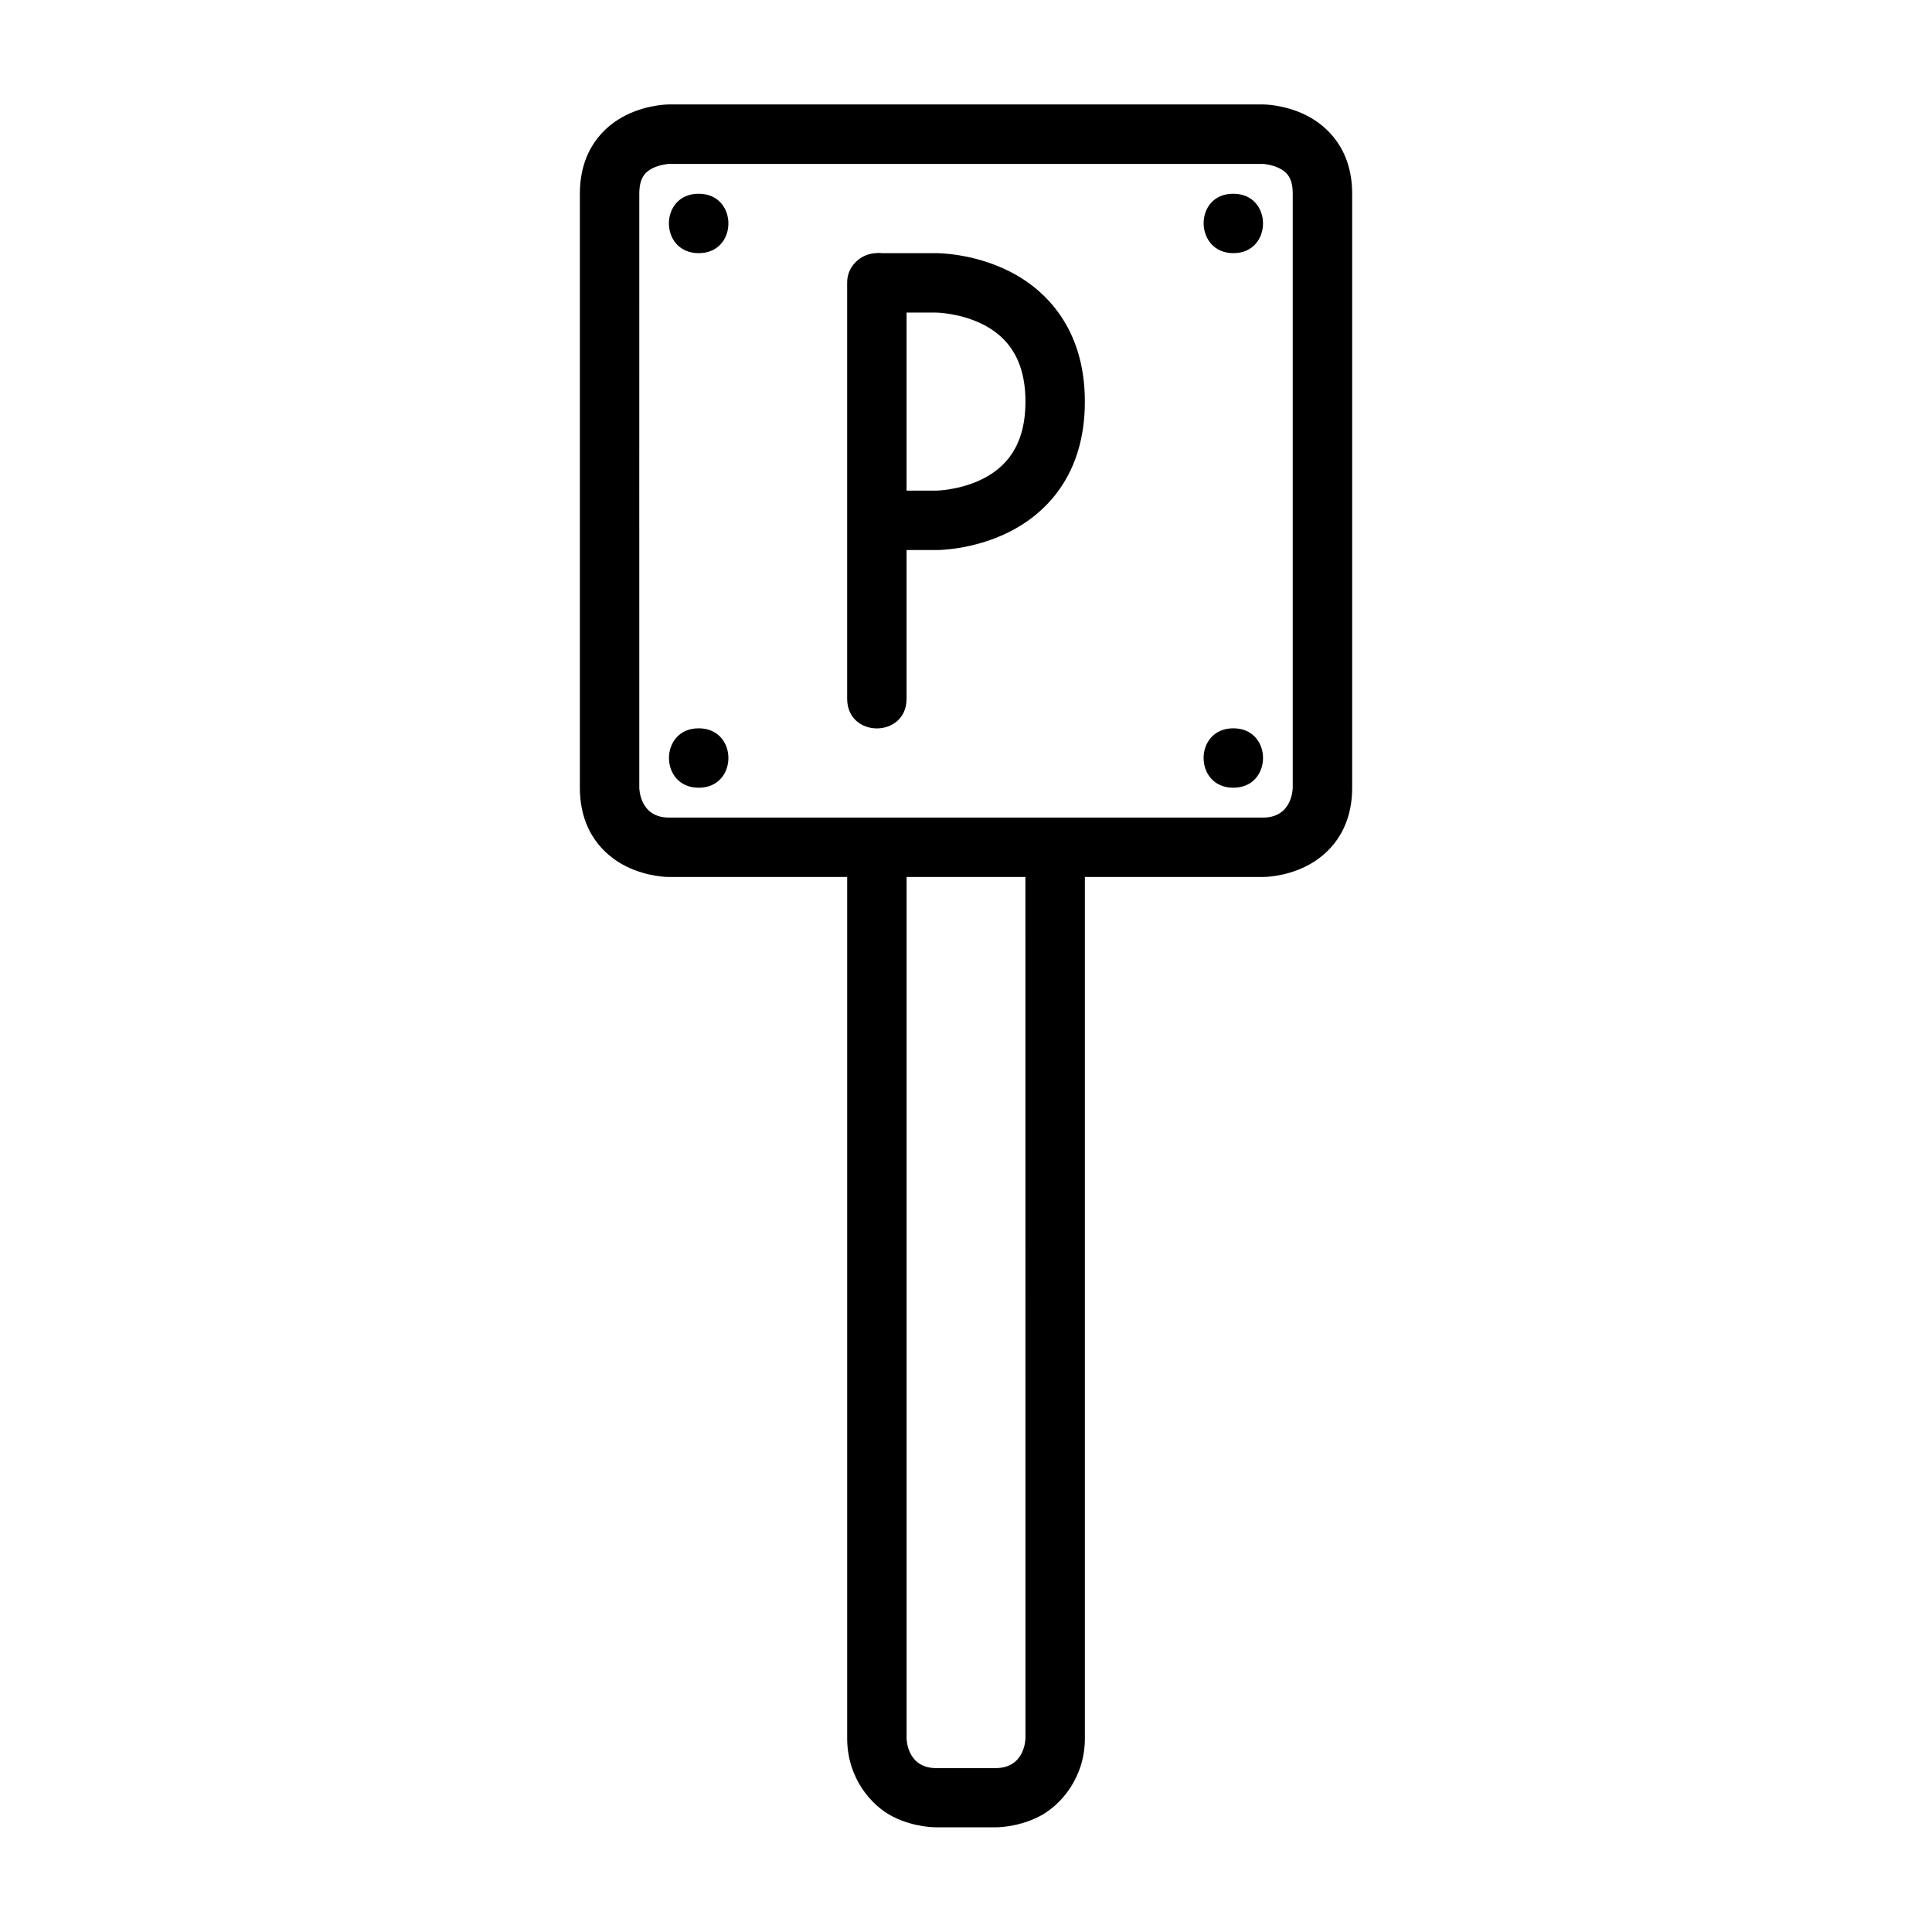
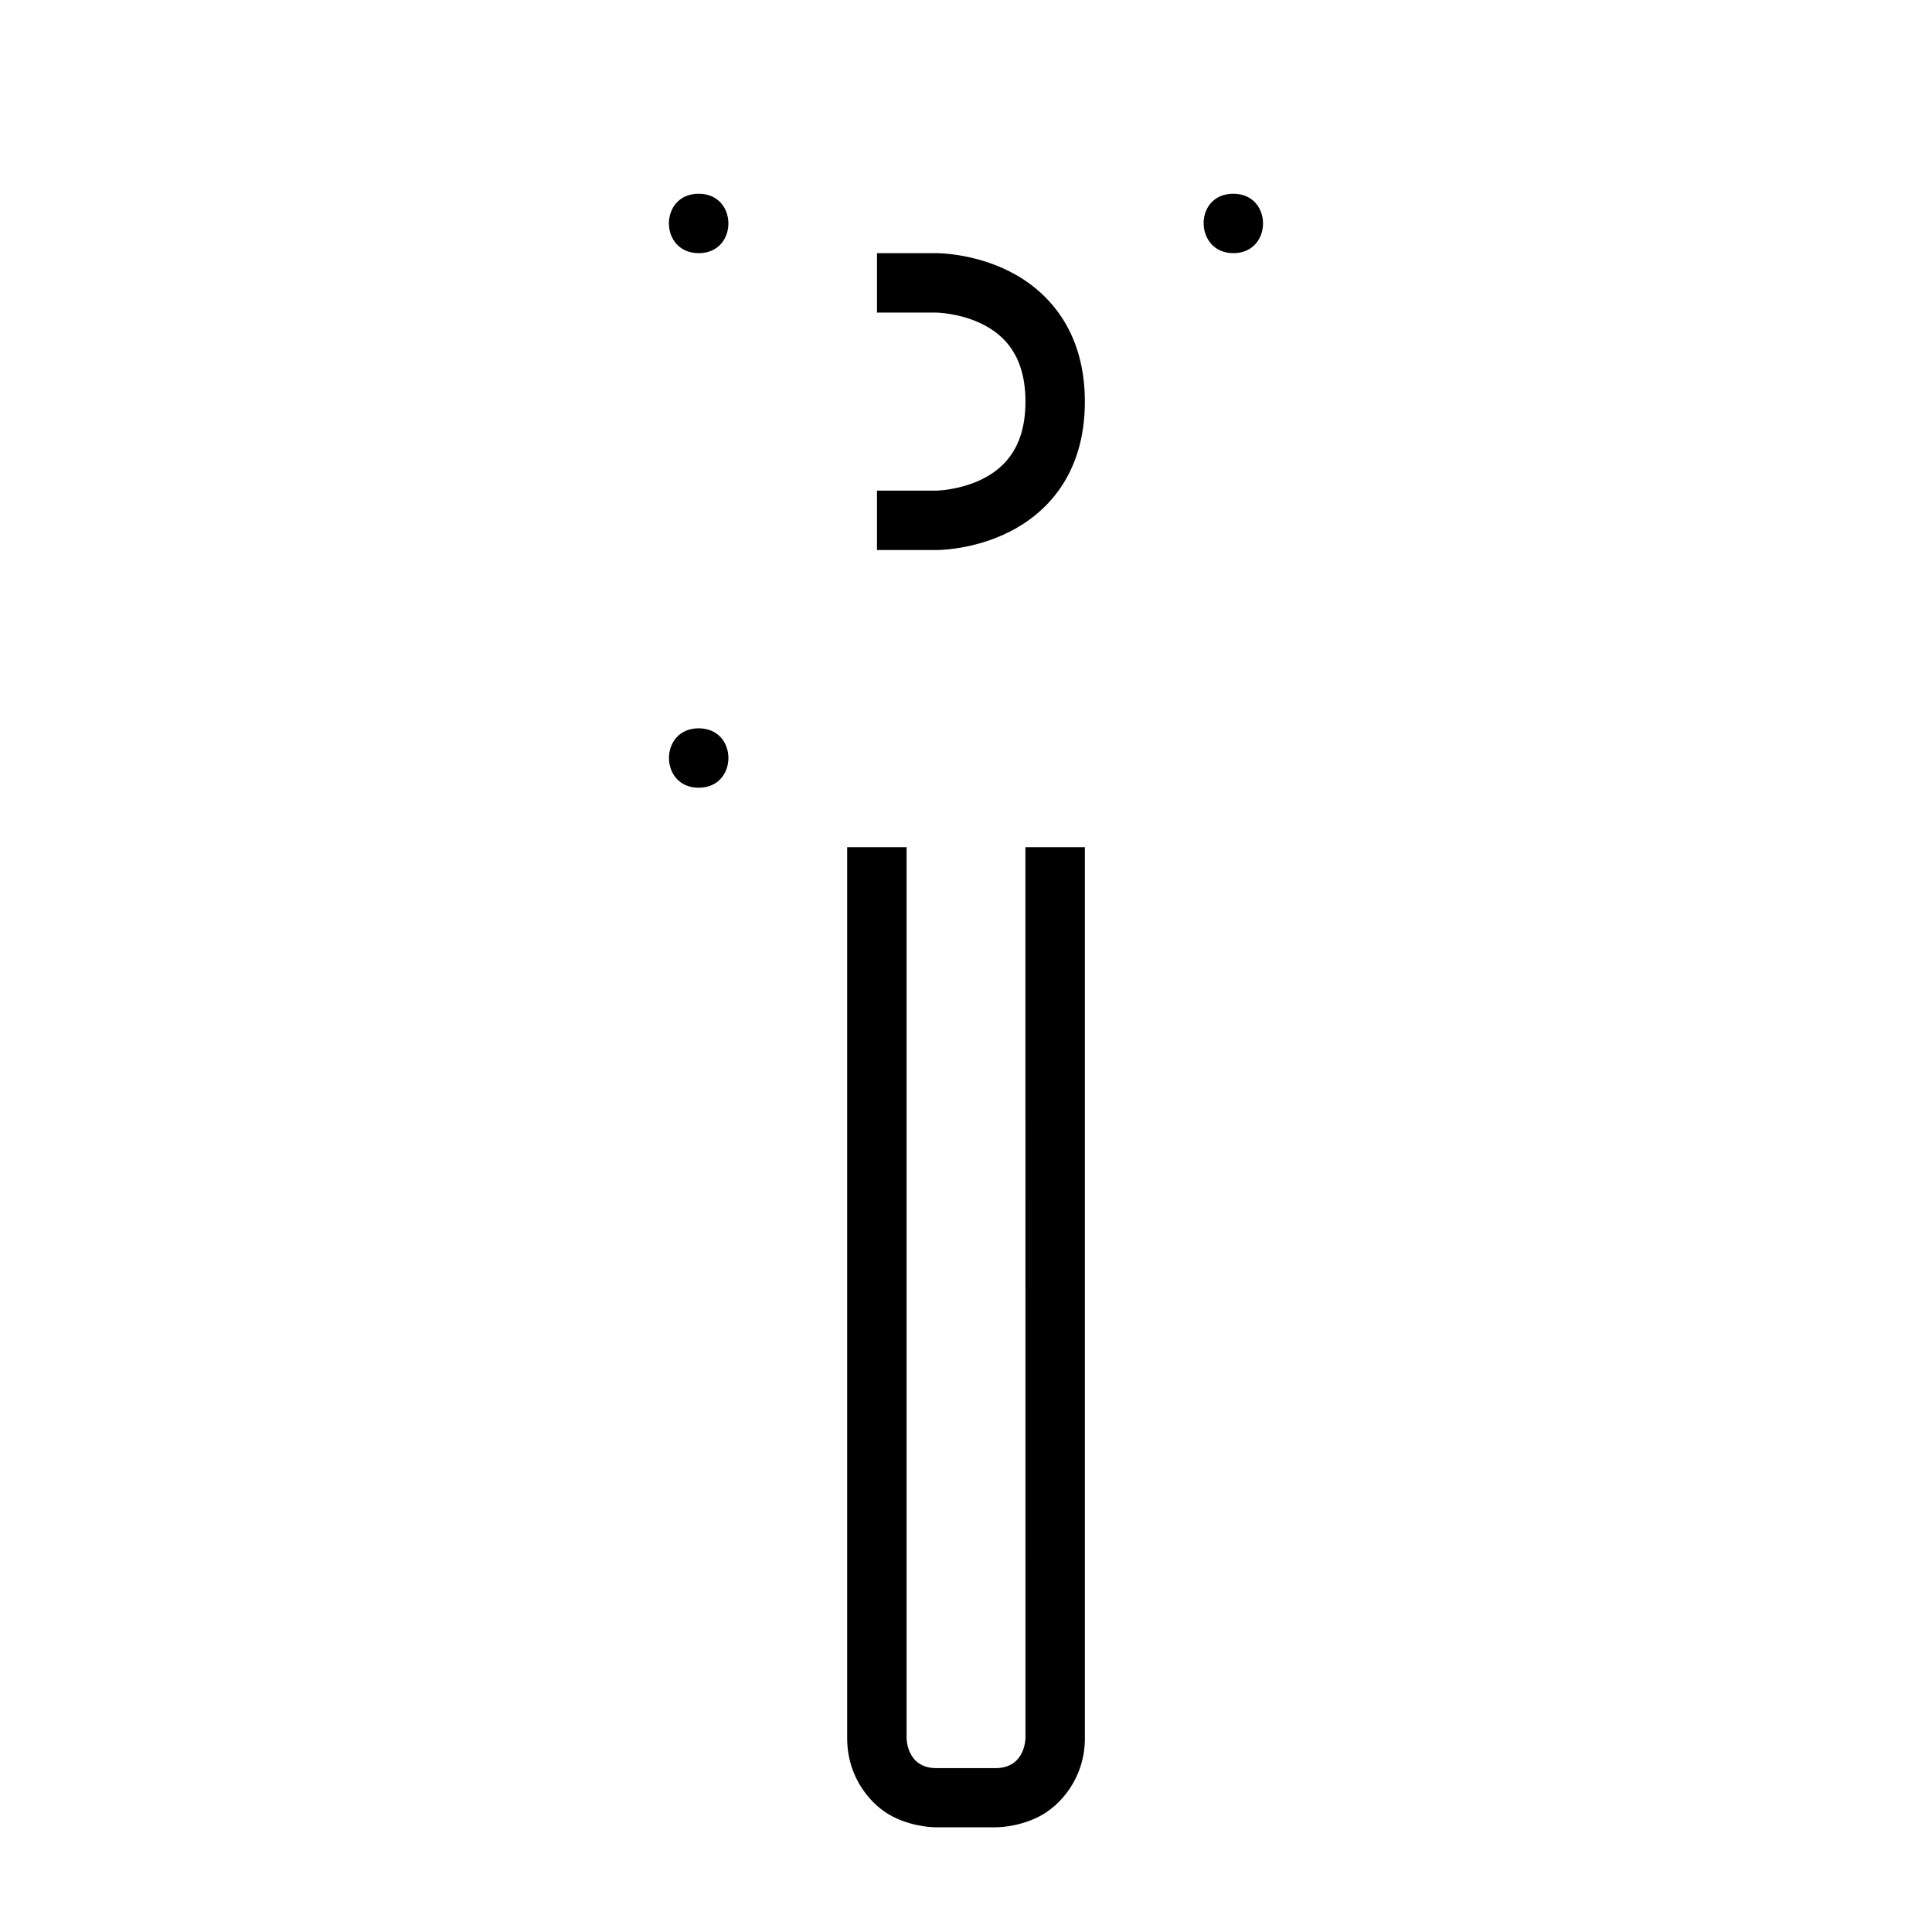
<svg xmlns="http://www.w3.org/2000/svg" fill="#000000" width="800px" height="800px" version="1.1" viewBox="144 144 512 512">
  <g>
-     <path d="m321.26 171.68s-5.578-0.047-11.395 2.859c-5.812 2.906-12.191 9.137-12.191 20.801v157.41c0 11.625 6.379 17.91 12.191 20.816s11.395 2.844 11.395 2.844h157.49s5.562 0.062 11.379-2.844c5.812-2.906 12.207-9.188 12.207-20.816v-157.41c0-11.625-6.394-17.895-12.207-20.801-5.816-2.906-11.379-2.859-11.379-2.859zm0 15.758h157.49s2.231 0.125 4.289 1.152c2.059 1.031 3.551 2.641 3.551 6.75v157.41s0.008 7.894-7.84 7.918h-157.49c-7.856-0.023-7.84-7.918-7.84-7.918-0.016 0.016 0-157.41 0-157.41 0-4.047 1.434-5.719 3.488-6.75 2.059-1.027 4.352-1.152 4.352-1.152z" />
    <path d="m368.51 368.51v236.16c0 10.496 6.379 17.895 12.191 20.801s11.395 2.781 11.395 2.781h15.742s5.578 0.121 11.395-2.781c5.812-2.906 12.27-10.305 12.27-20.801v-236.16h-15.762l0.016 236.16c-0.016 0-0.016 7.871-7.918 7.902h-15.742c-7.844-0.031-7.844-7.902-7.844-7.902v-236.16z" />
-     <path d="m376.38 211.07c-4.328 0.078-7.926 3.535-7.875 7.859v110.23c0 10.5 15.746 10.5 15.746 0v-110.23c0.051-4.441-3.43-7.941-7.871-7.859z" />
    <path d="m376.41 211.09v15.746h15.691s6.266 0.082 12.262 3.078c5.996 2.996 11.391 8.609 11.391 20.512s-5.394 17.516-11.391 20.512c-5.996 3.004-12.266 3.086-12.266 3.086h-15.688v15.746h15.691s9.543 0.109 19.293-4.766 20.105-15.102 20.105-34.574c0-19.352-10.355-29.699-20.105-34.574-9.754-4.875-19.297-4.766-19.297-4.766z" />
    <path d="m329.16 211.09c10.5 0 10.5-15.746 0-15.746-10.535-0.012-10.512 15.734 0 15.746z" />
    <path d="m329.16 337.01c-10.5 0-10.5 15.746 0 15.746s10.5-15.746 0-15.746z" />
-     <path d="m470.84 337.01c-10.5 0-10.5 15.746 0 15.746s10.5-15.746 0-15.746z" />
-     <path d="m470.84 211.09c10.5 0 10.5-15.746 0-15.746-10.598-0.012-10.371 15.734 0 15.746z" />
+     <path d="m470.84 211.09c10.5 0 10.5-15.746 0-15.746-10.598-0.012-10.371 15.734 0 15.746" />
  </g>
</svg>